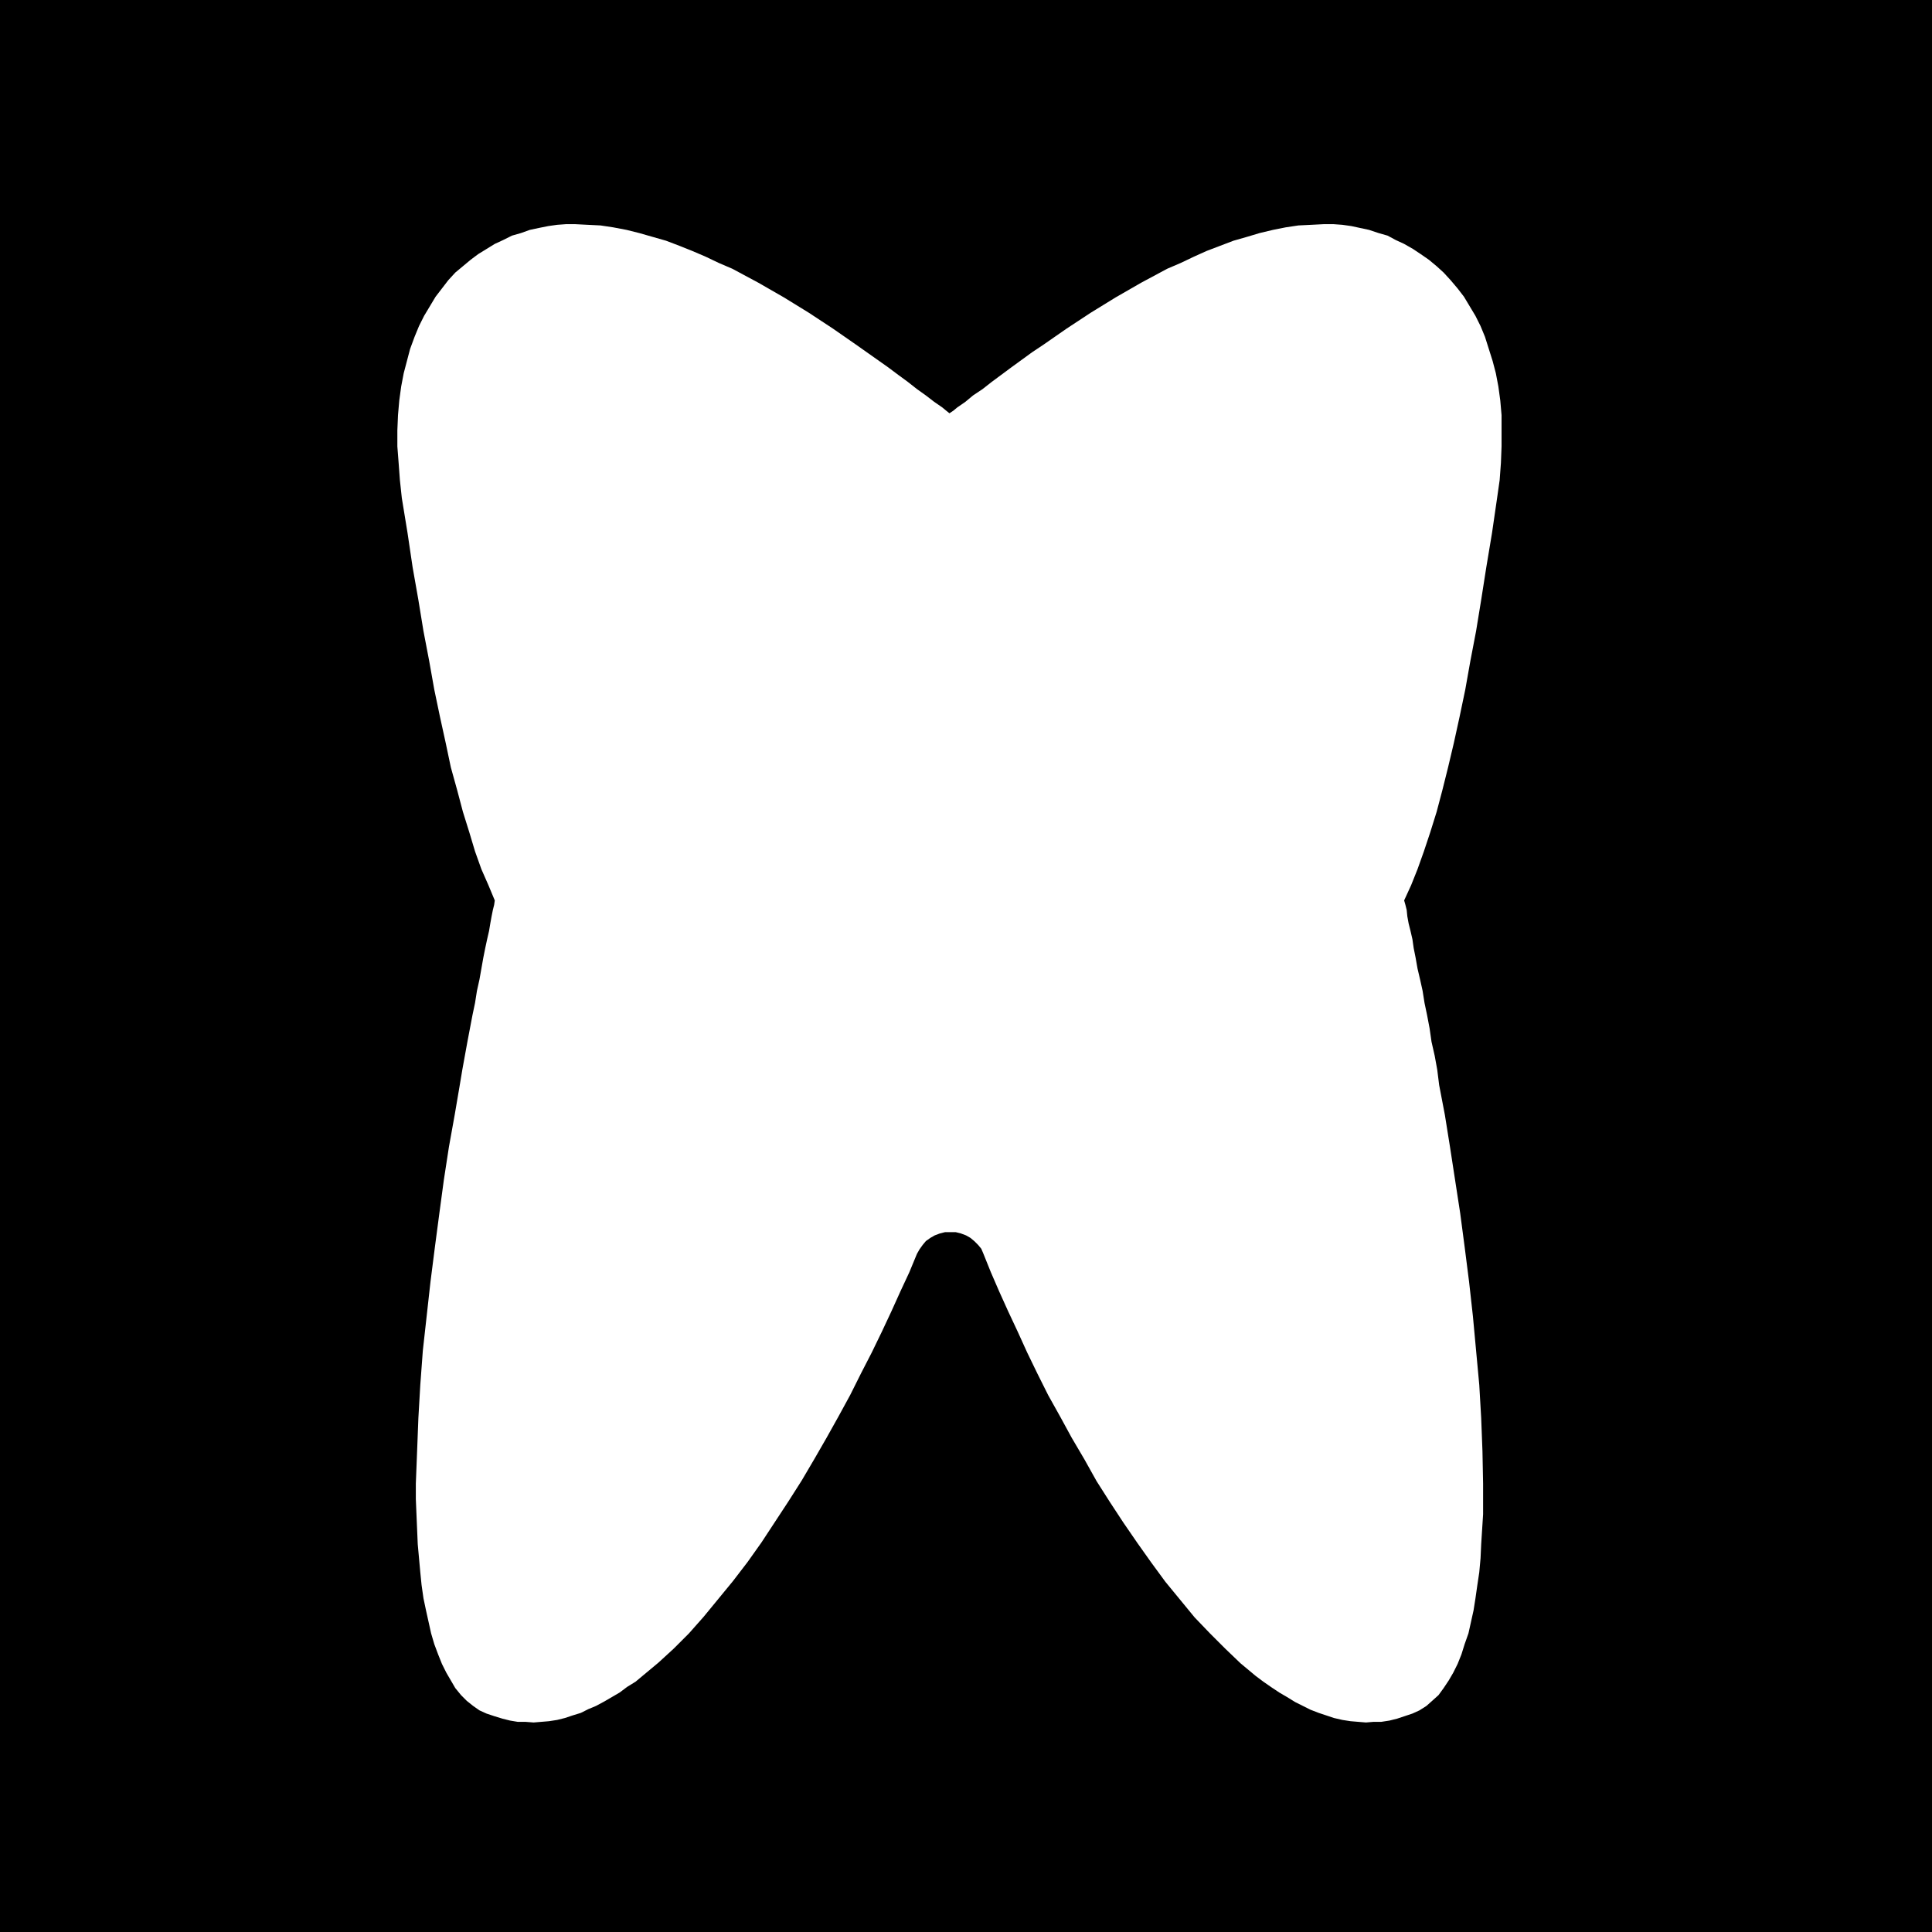
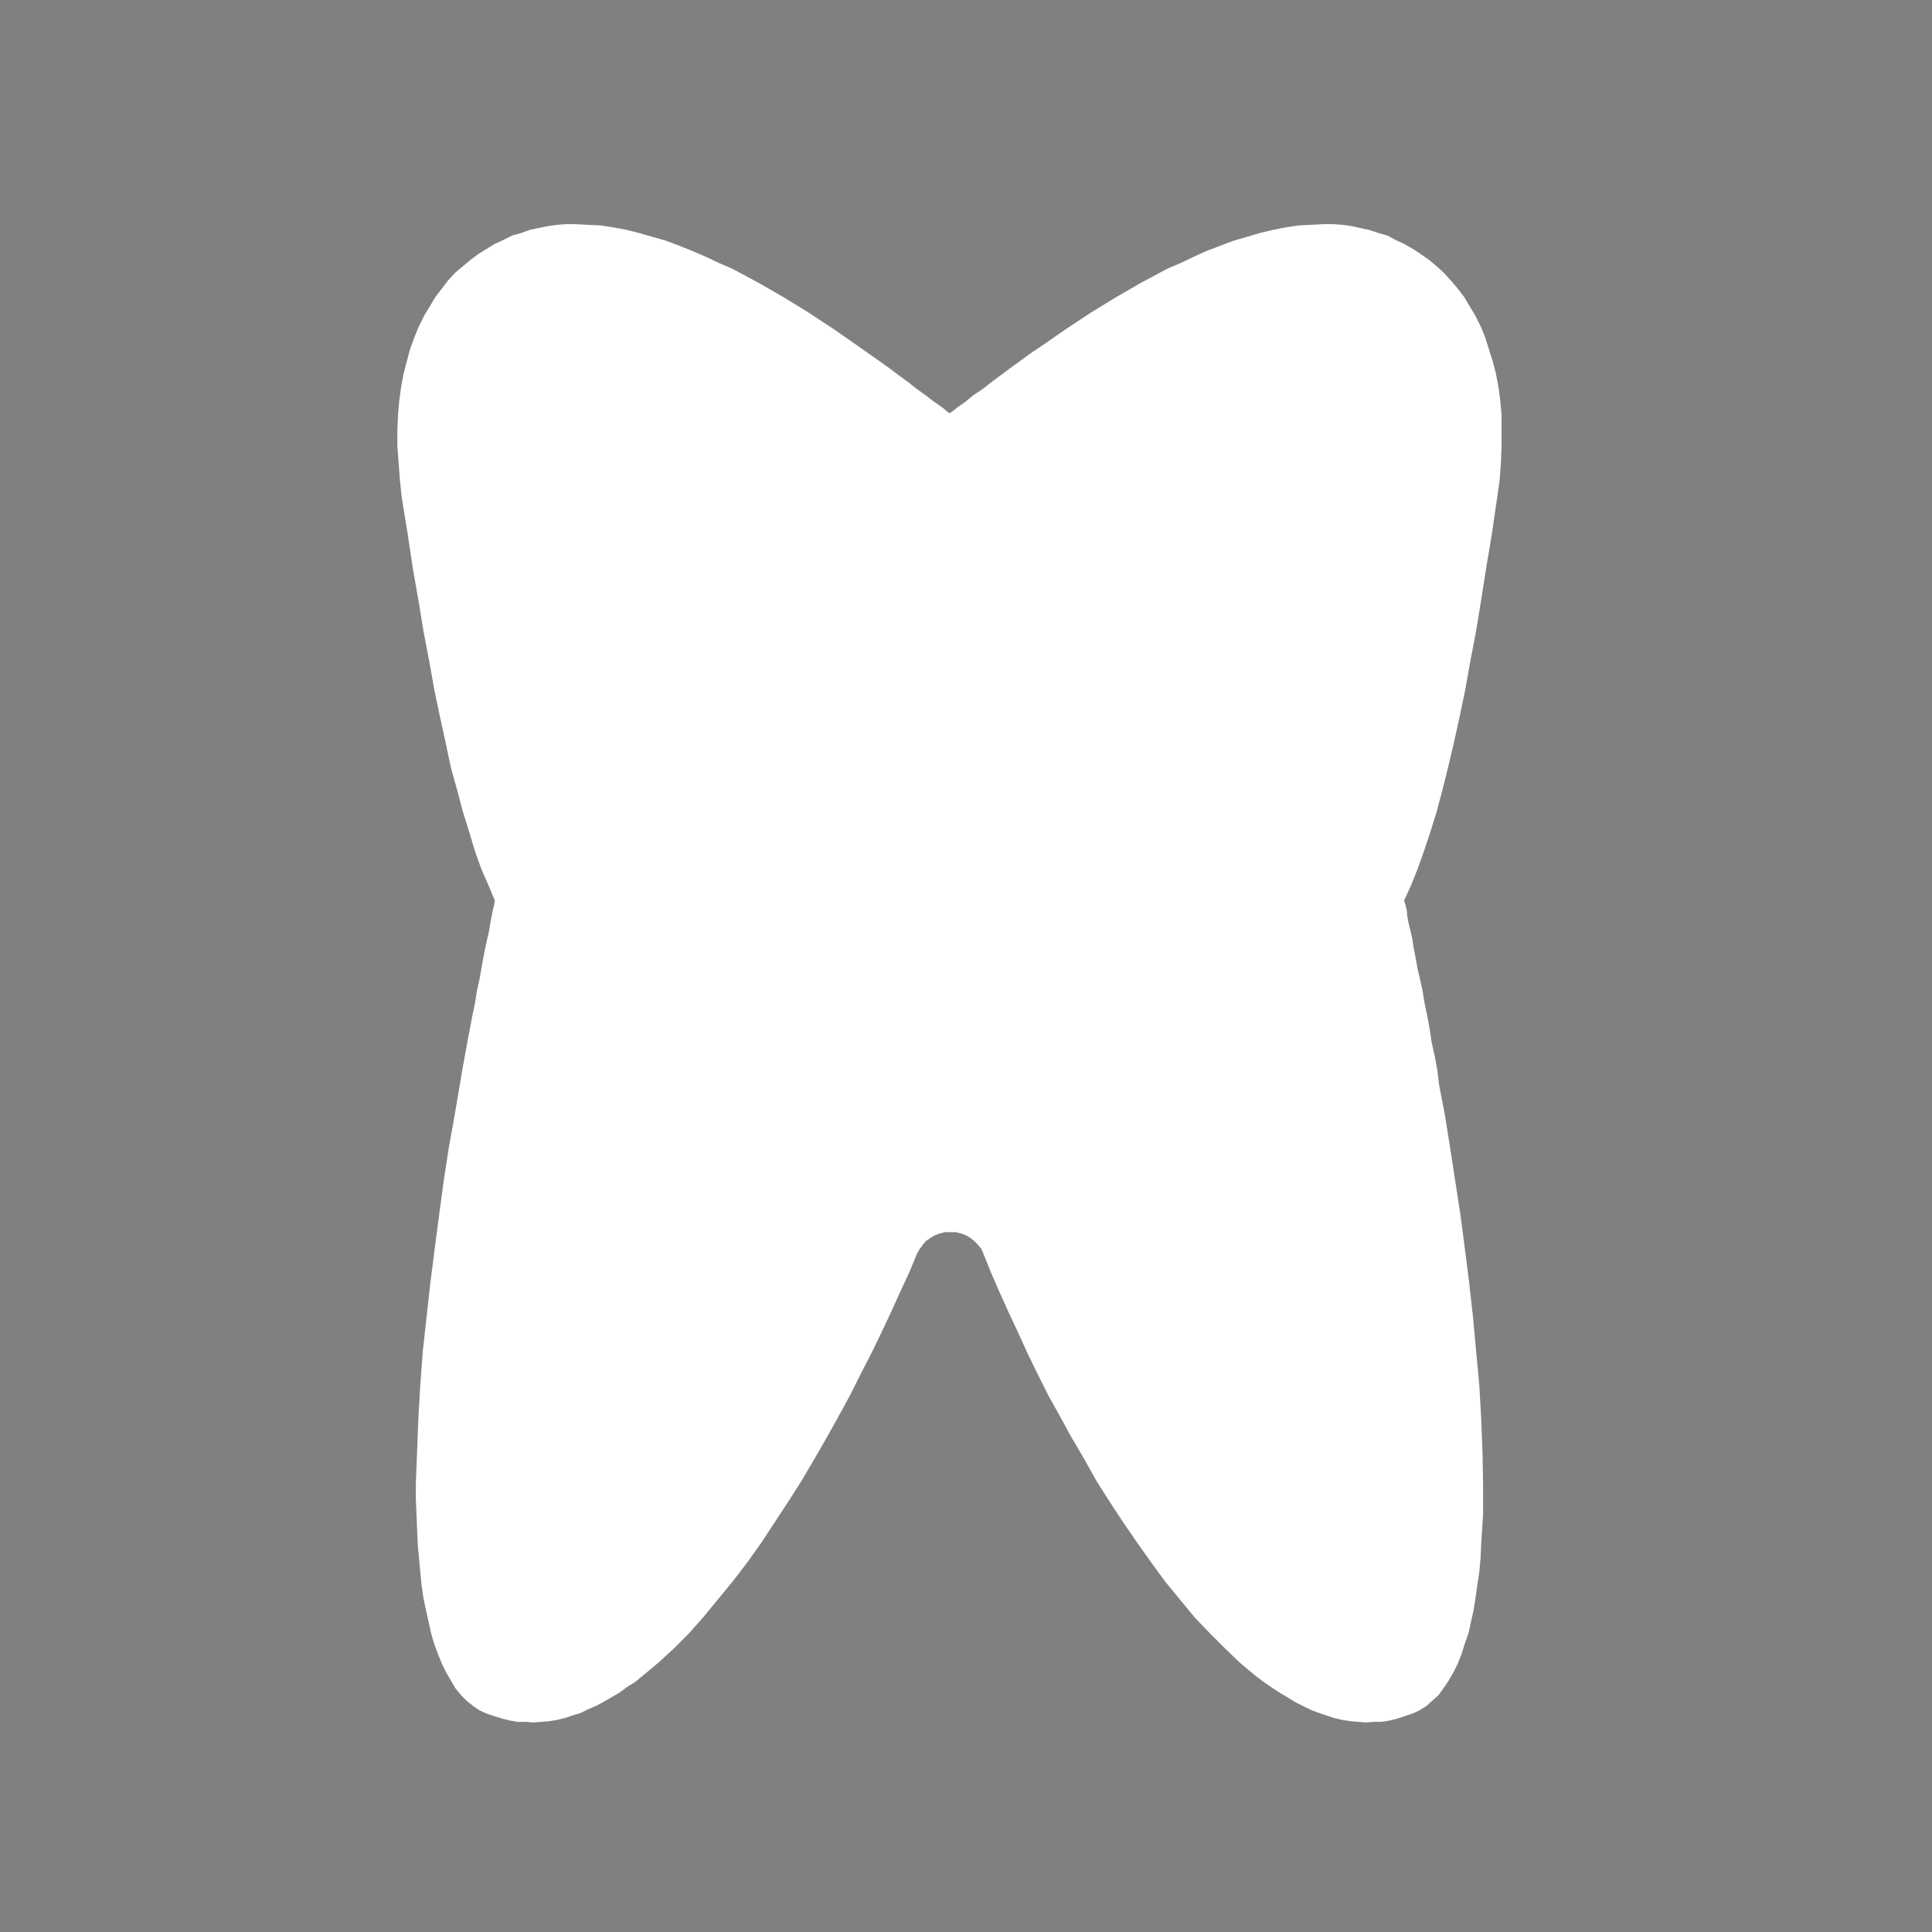
<svg xmlns="http://www.w3.org/2000/svg" xmlns:ns1="http://sodipodi.sourceforge.net/DTD/sodipodi-0.dtd" xmlns:ns2="http://www.inkscape.org/namespaces/inkscape" version="1.0" width="129.724mm" height="129.724mm" id="svg2" ns1:docname="Dentistry 4.wmf">
  <rect width="100%" height="100%" fill="#808080" stroke="none" />
  <ns1:namedview id="namedview2" pagecolor="#ffffff" bordercolor="#000000" borderopacity="0.25" ns2:showpageshadow="2" ns2:pageopacity="0.0" ns2:pagecheckerboard="0" ns2:deskcolor="#d1d1d1" ns2:document-units="mm" />
  <defs id="defs1">
    <pattern id="WMFhbasepattern" patternUnits="userSpaceOnUse" width="6" height="6" x="0" y="0" />
  </defs>
-   <path style="fill:#000000;fill-opacity:1;fill-rule:evenodd;stroke:none" d="M 490.294,490.294 V 0 H 0 v 490.294 z" id="path1" />
  <path style="fill:#ffffff;fill-opacity:1;fill-rule:evenodd;stroke:none" d="m 249.51,318.028 -0.485,-1.131 -0.808,-0.97 -0.97,-0.97 -0.97,-0.808 -1.131,-0.646 -1.293,-0.485 -1.293,-0.323 h -1.454 -1.293 l -1.293,0.323 -1.293,0.485 -1.131,0.646 -1.131,0.808 -0.808,0.97 -0.808,1.131 -0.646,1.131 -1.939,4.686 -2.262,4.848 -2.262,5.01 -2.424,5.171 -2.586,5.333 -2.747,5.333 -2.747,5.494 -2.909,5.333 -3.07,5.494 -3.07,5.333 -3.232,5.494 -3.394,5.333 -3.394,5.171 -3.394,5.171 -3.555,5.01 -3.717,4.848 -3.717,4.525 -3.717,4.525 -3.717,4.202 -3.878,3.878 -3.878,3.555 -3.878,3.232 -1.939,1.616 -2.101,1.293 -1.939,1.454 -1.939,1.131 -1.939,1.131 -2.101,1.131 -1.939,0.808 -1.939,0.97 -2.101,0.646 -1.939,0.646 -1.939,0.485 -2.101,0.323 -1.939,0.162 -1.939,0.162 -2.101,-0.162 h -1.939 l -1.939,-0.323 -1.939,-0.485 -2.101,-0.646 -1.939,-0.646 -1.778,-0.808 -1.616,-1.131 -1.616,-1.293 -1.454,-1.454 -1.454,-1.778 -1.131,-1.939 -1.131,-1.939 -1.131,-2.262 -0.97,-2.424 -0.97,-2.586 -0.808,-2.747 -0.646,-2.909 -0.646,-2.909 -0.646,-3.07 -0.485,-3.394 -0.323,-3.232 -0.323,-3.555 -0.323,-3.555 -0.323,-7.595 -0.162,-3.878 v -3.878 l 0.323,-8.242 0.323,-8.403 0.485,-8.403 0.646,-8.726 0.97,-8.726 0.97,-8.726 1.131,-8.888 1.131,-8.565 1.131,-8.403 1.293,-8.403 1.454,-8.08 1.293,-7.595 0.646,-3.878 0.646,-3.555 0.646,-3.555 0.646,-3.394 0.646,-3.394 0.646,-3.07 0.485,-3.07 0.646,-2.909 0.485,-2.747 0.485,-2.747 0.485,-2.424 0.485,-2.262 0.485,-2.101 0.323,-1.939 0.323,-1.778 0.323,-1.616 0.323,-1.293 0.162,-1.131 -1.616,-3.878 -1.778,-4.04 -1.616,-4.525 -1.454,-4.848 -1.616,-5.171 -1.454,-5.494 -1.616,-5.818 -1.293,-6.141 -1.454,-6.626 -1.454,-6.949 -1.293,-7.272 -1.454,-7.595 -1.293,-7.918 -1.454,-8.242 -1.293,-8.726 -1.454,-8.888 -0.485,-4.525 -0.323,-4.363 -0.323,-4.202 v -4.04 l 0.162,-3.878 0.323,-3.717 0.485,-3.555 0.646,-3.394 0.808,-3.07 0.808,-3.07 1.131,-3.07 1.131,-2.747 1.293,-2.586 1.454,-2.424 1.454,-2.424 1.616,-2.101 1.616,-2.101 1.778,-1.939 1.939,-1.616 1.939,-1.616 1.939,-1.454 2.101,-1.293 2.101,-1.293 2.101,-0.97 2.262,-1.131 2.262,-0.646 2.262,-0.808 2.262,-0.485 2.424,-0.485 2.262,-0.323 2.262,-0.162 h 2.262 l 3.232,0.162 3.232,0.162 3.232,0.485 3.394,0.646 3.232,0.808 3.394,0.97 3.394,0.97 3.394,1.293 3.232,1.293 3.394,1.454 3.394,1.616 3.394,1.454 6.626,3.555 6.464,3.717 6.302,3.878 6.141,4.04 5.818,4.04 2.747,1.939 2.747,1.939 2.747,1.939 2.586,1.939 2.424,1.778 2.262,1.778 2.262,1.616 2.101,1.616 2.101,1.454 0.97,0.808 0.808,0.646 0.97,-0.646 0.97,-0.808 2.101,-1.454 1.939,-1.616 2.424,-1.616 2.262,-1.778 5.01,-3.717 5.333,-3.878 2.909,-1.939 5.818,-4.04 6.141,-4.04 6.302,-3.878 6.464,-3.717 6.626,-3.555 3.394,-1.454 3.394,-1.616 3.232,-1.454 3.394,-1.293 3.394,-1.293 3.394,-0.97 3.232,-0.97 3.394,-0.808 3.232,-0.646 3.232,-0.485 3.232,-0.162 3.232,-0.162 h 2.424 l 2.262,0.162 2.262,0.323 2.262,0.485 2.262,0.485 2.424,0.808 2.262,0.646 2.101,1.131 2.101,0.97 2.262,1.293 1.939,1.293 2.101,1.454 1.939,1.616 1.778,1.616 1.778,1.939 1.778,2.101 1.616,2.101 1.454,2.424 1.454,2.424 1.293,2.586 1.131,2.747 0.97,3.07 0.97,3.07 0.808,3.07 0.646,3.394 0.485,3.555 0.323,3.717 v 3.878 4.04 l -0.162,4.202 -0.323,4.363 -0.646,4.525 -1.293,8.888 -1.454,8.726 -1.293,8.242 -1.293,7.918 -1.454,7.595 -1.293,7.272 -1.454,6.949 -1.454,6.626 -1.454,6.141 -1.454,5.818 -1.454,5.494 -1.616,5.171 -1.616,4.848 -1.616,4.525 -1.616,4.04 -1.778,3.878 0.323,1.131 0.323,1.293 0.162,1.616 0.323,1.778 0.485,1.939 0.485,2.101 0.323,2.262 0.485,2.424 0.485,2.747 0.646,2.747 0.646,2.909 0.485,3.07 0.646,3.07 0.646,3.394 0.485,3.394 0.808,3.555 0.646,3.555 0.485,3.878 1.454,7.595 1.293,8.08 1.293,8.403 1.293,8.403 1.131,8.565 1.131,8.888 0.97,8.726 0.808,8.726 0.808,8.726 0.485,8.403 0.323,8.403 0.162,8.242 v 3.878 3.878 l -0.485,7.595 -0.162,3.555 -0.323,3.555 -0.485,3.232 -0.485,3.394 -0.485,3.07 -0.646,2.909 -0.646,2.909 -0.97,2.747 -0.808,2.586 -0.97,2.424 -1.131,2.262 -1.131,1.939 -1.293,1.939 -1.293,1.778 -1.616,1.454 -1.454,1.293 -1.778,1.131 -1.778,0.808 -1.939,0.646 -1.939,0.646 -1.939,0.485 -2.101,0.323 h -1.939 l -1.939,0.162 -1.939,-0.162 -1.939,-0.162 -2.101,-0.323 -2.101,-0.485 -1.939,-0.646 -1.939,-0.646 -2.101,-0.808 -1.939,-0.97 -1.939,-0.97 -2.101,-1.293 -1.939,-1.131 -1.939,-1.293 -2.101,-1.454 -1.939,-1.454 -3.878,-3.232 -3.878,-3.717 -3.878,-3.878 -3.878,-4.04 -3.717,-4.525 -3.717,-4.525 -3.555,-4.848 -3.555,-5.01 -3.555,-5.171 -3.394,-5.171 -3.394,-5.333 -3.07,-5.494 -3.232,-5.494 -2.909,-5.333 -3.07,-5.494 -2.747,-5.494 -2.586,-5.333 -2.424,-5.333 -2.424,-5.171 -2.262,-5.01 -2.101,-4.848 z" id="path2" />
</svg>